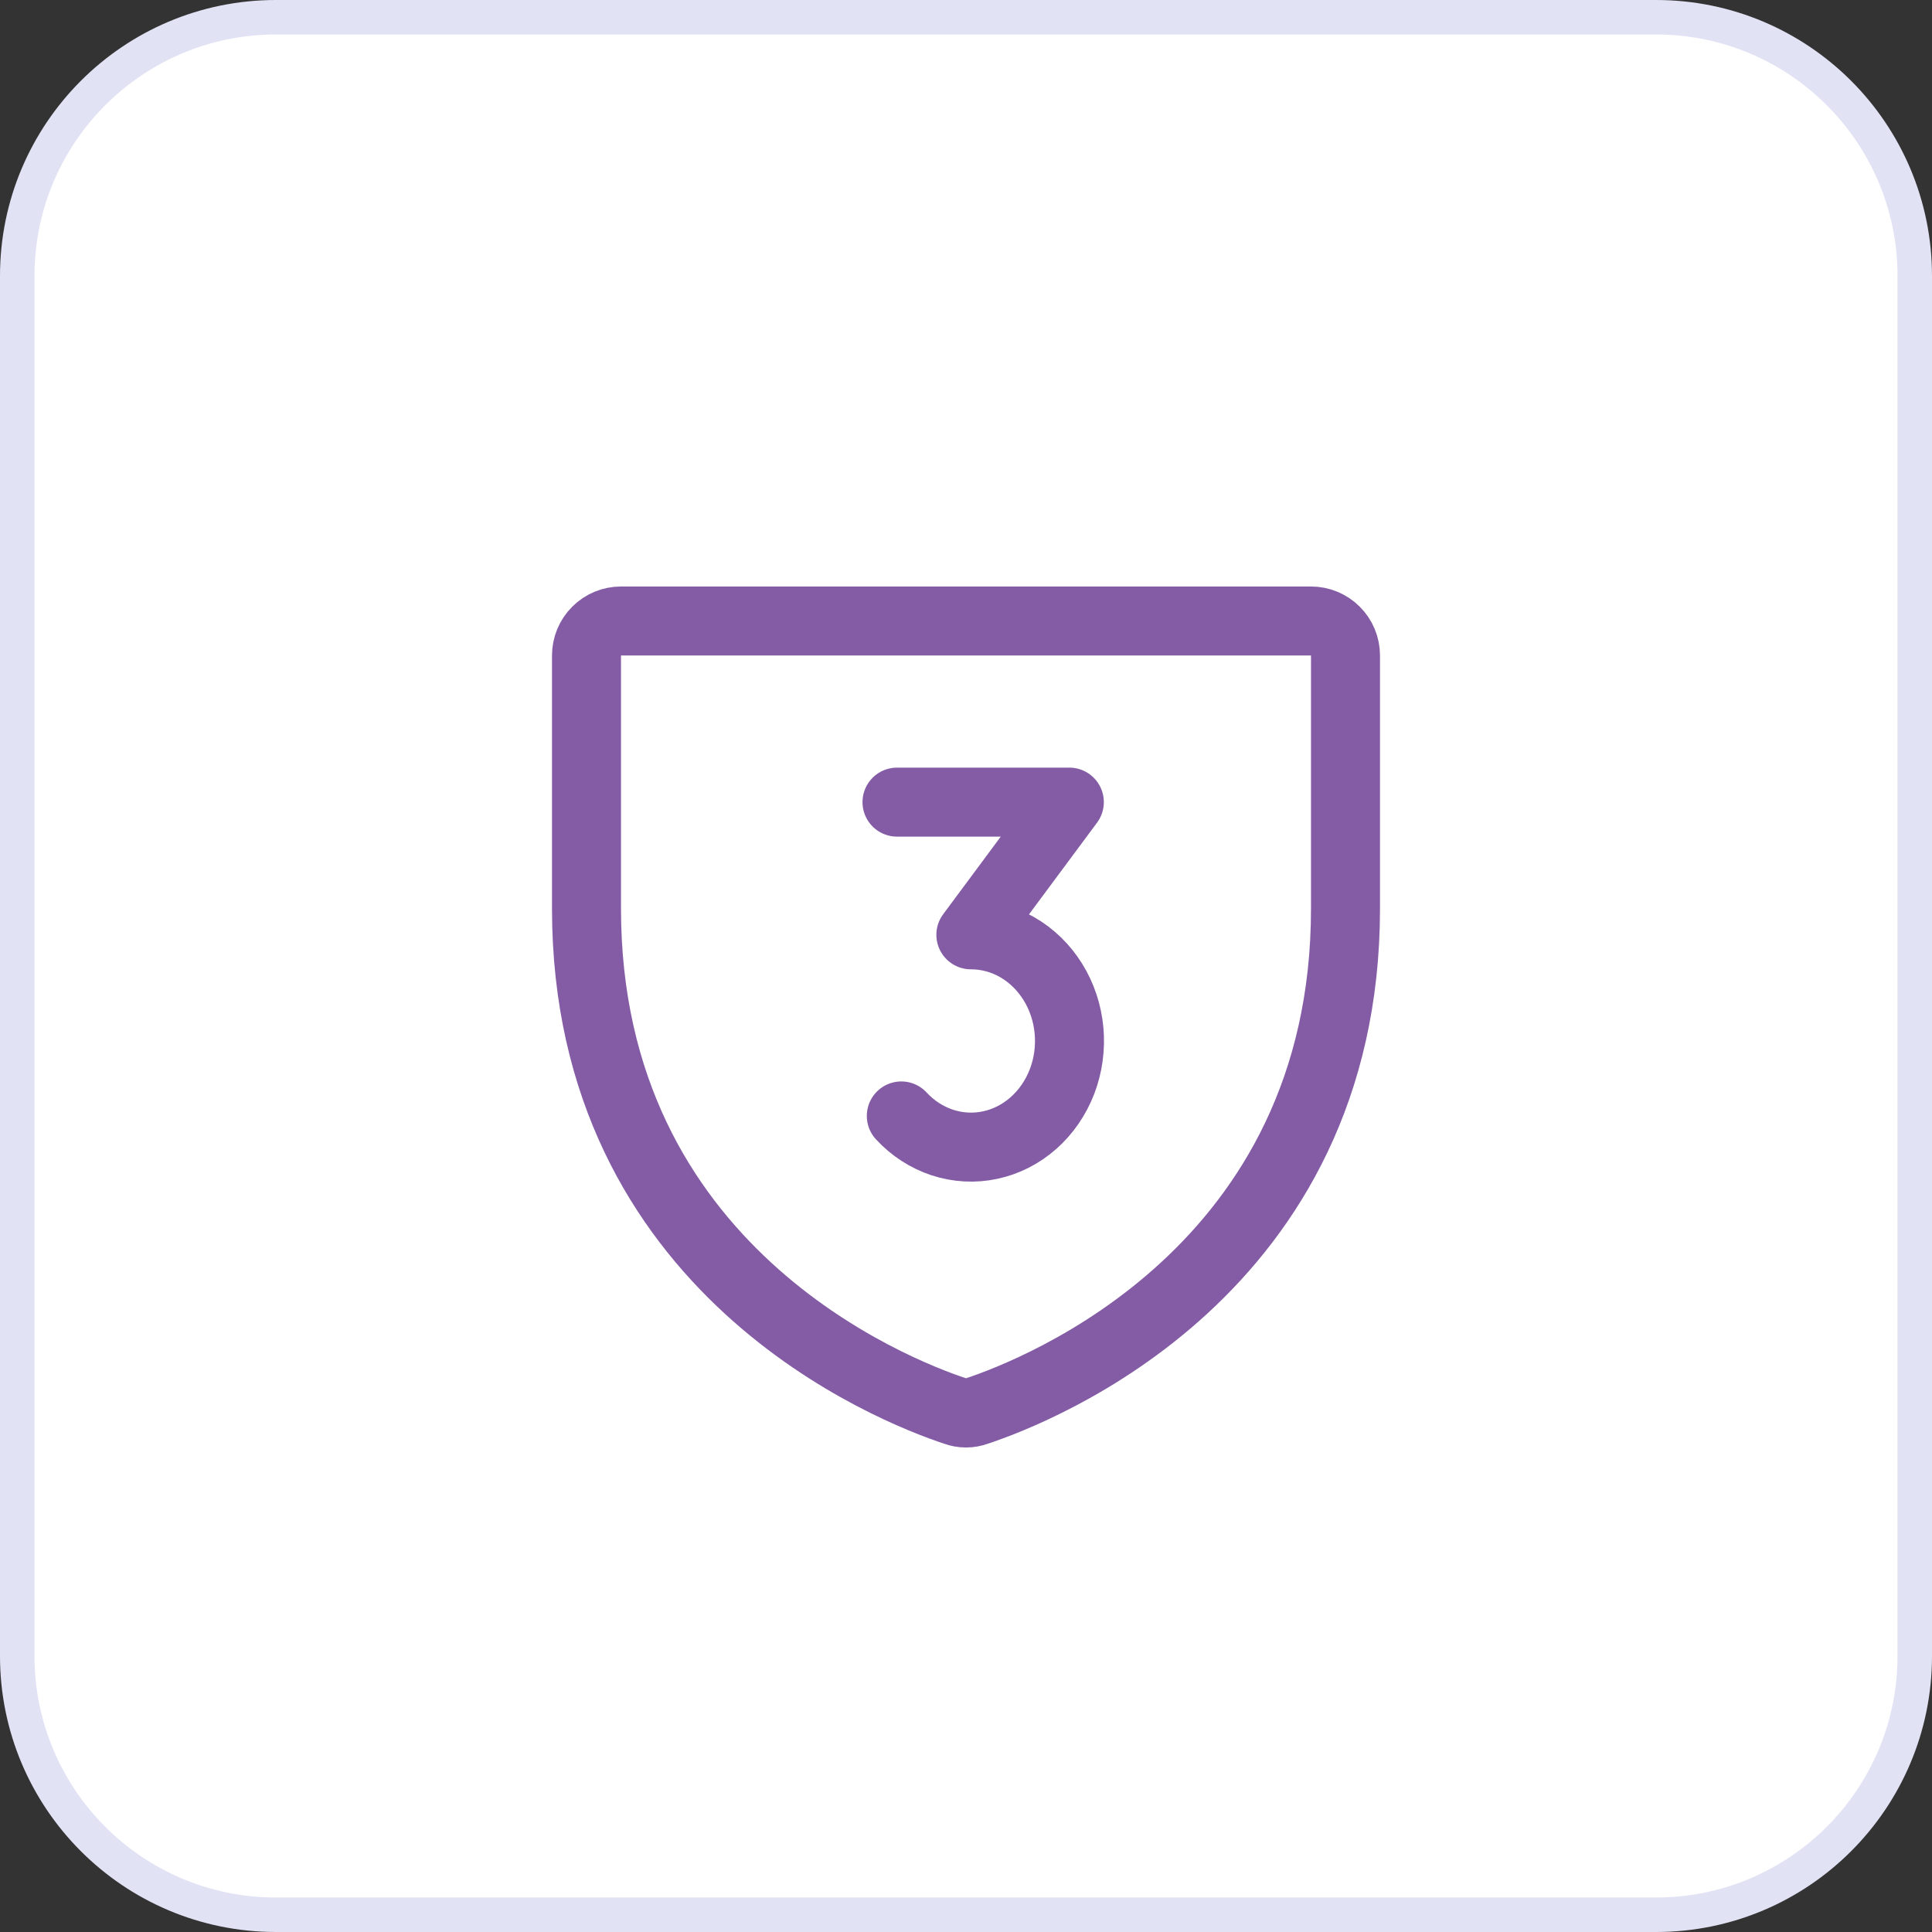
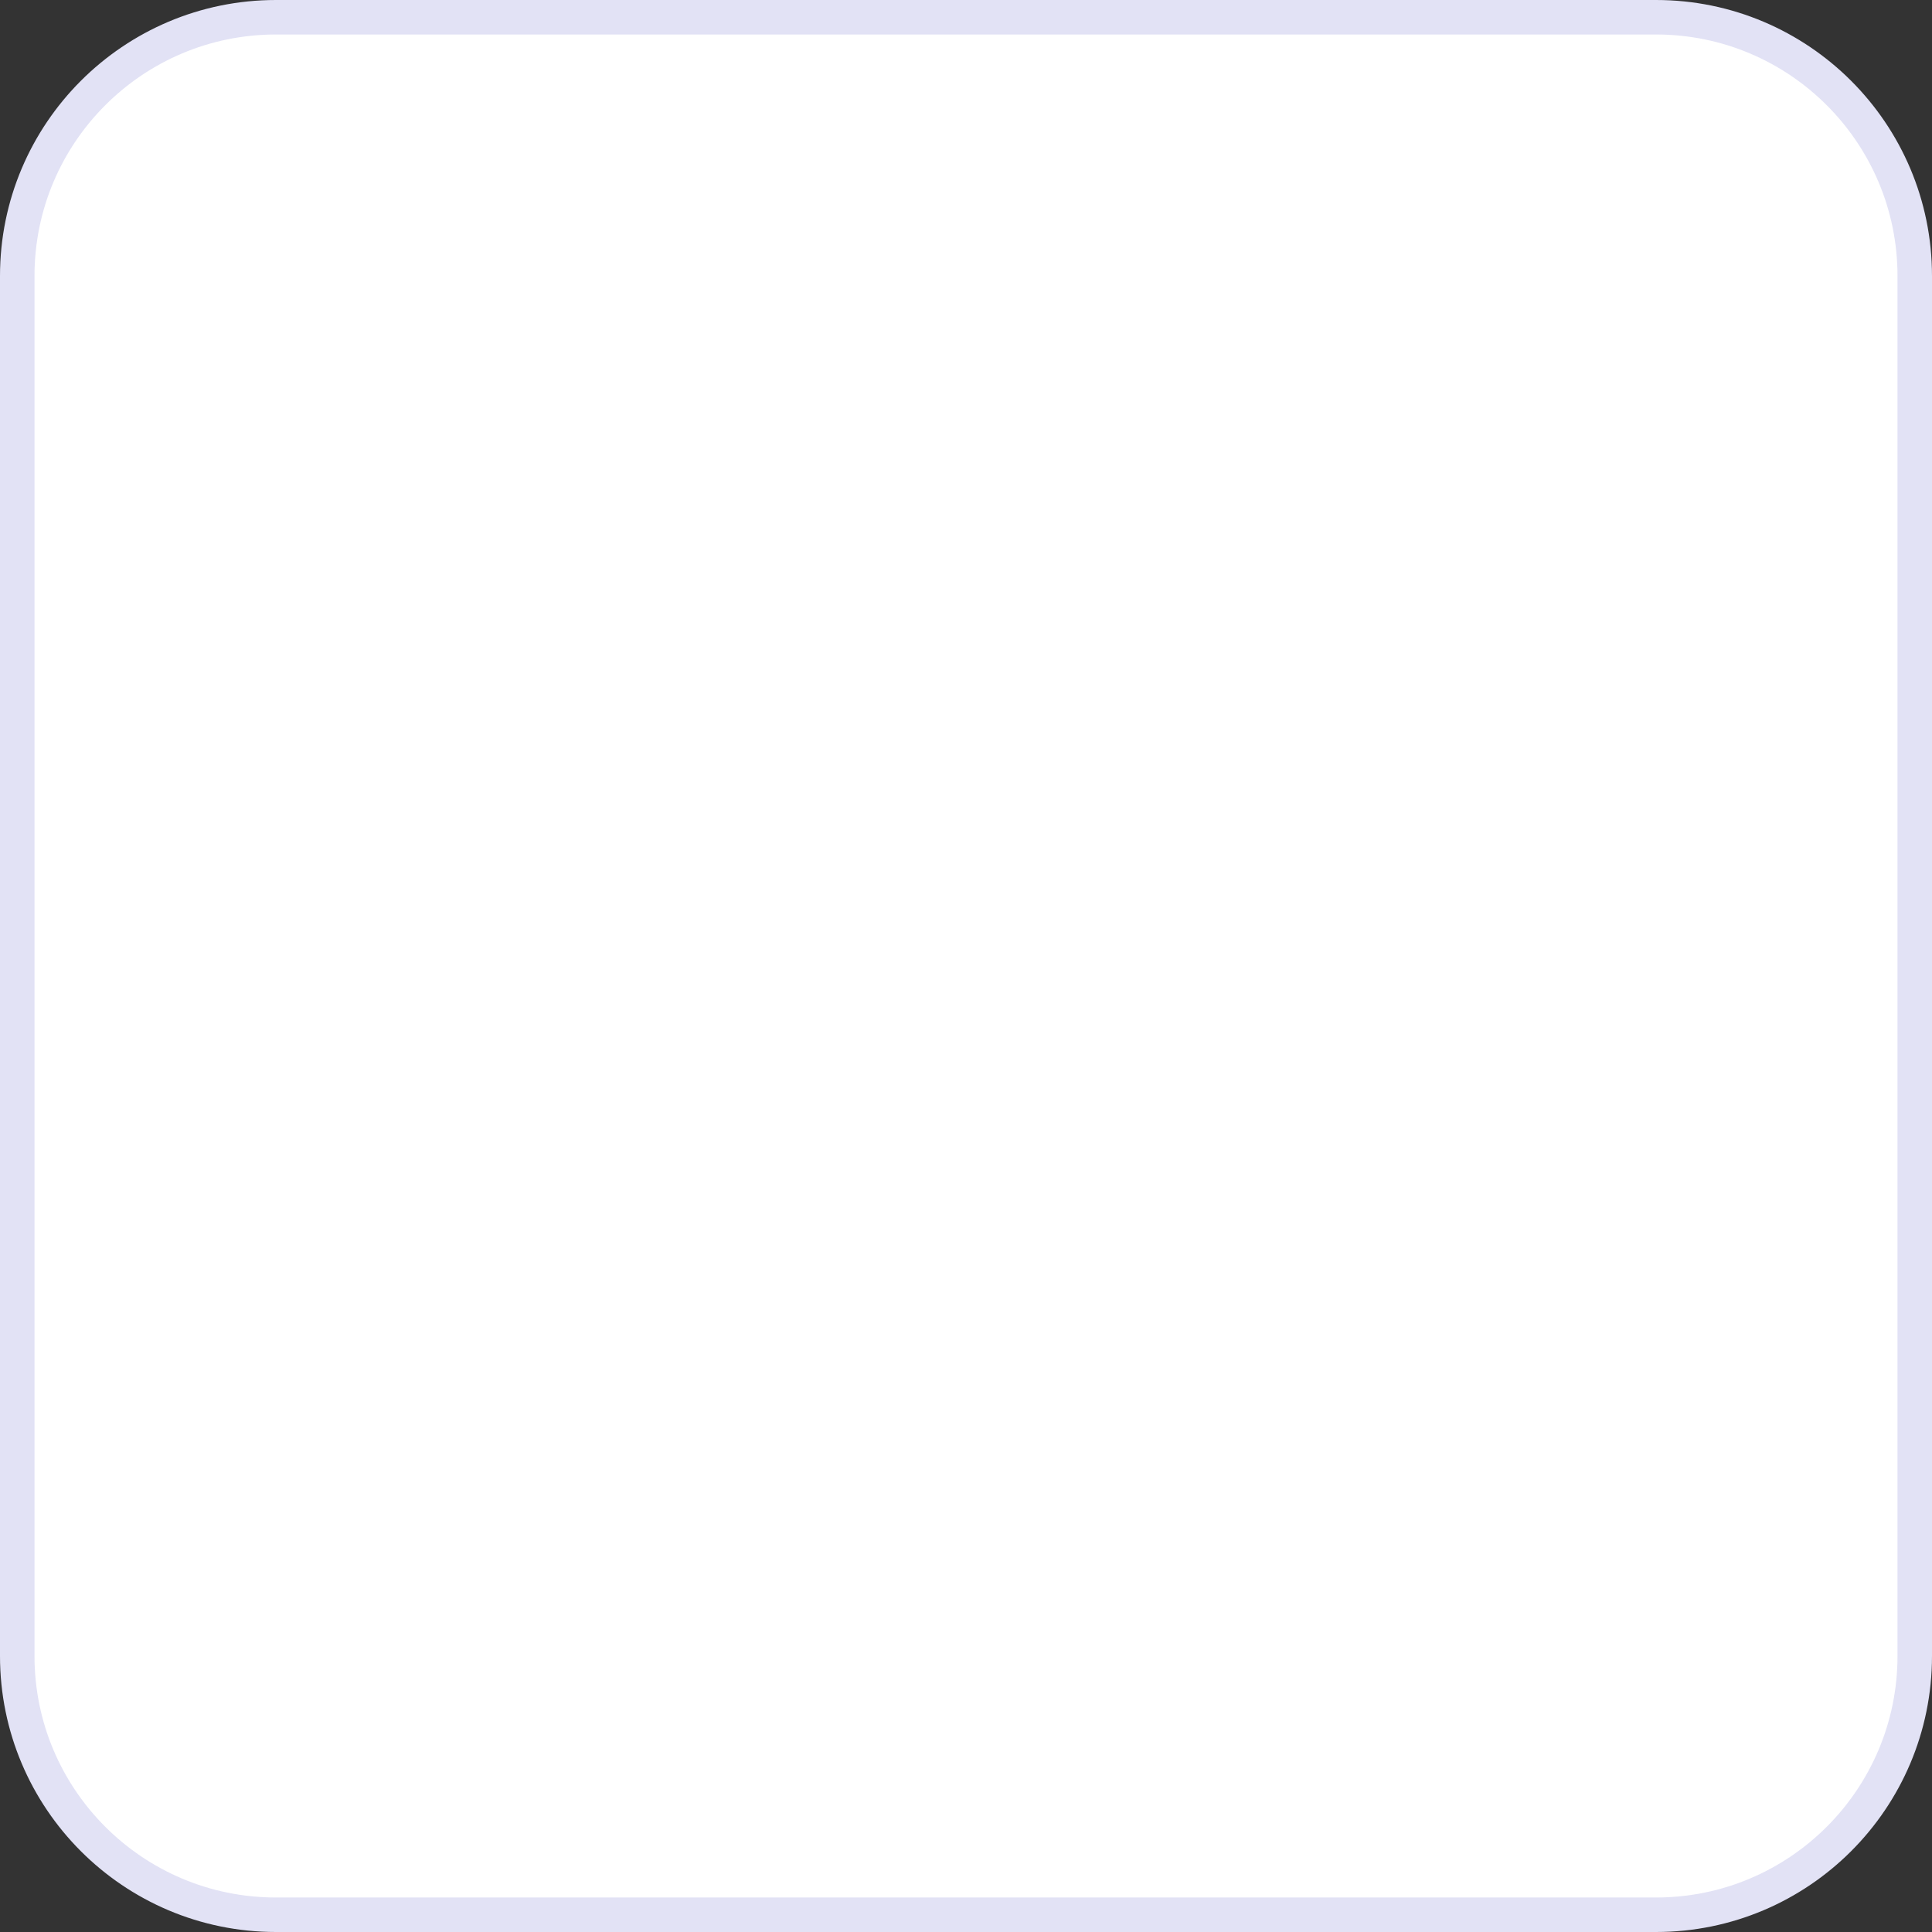
<svg xmlns="http://www.w3.org/2000/svg" width="56" height="56" viewBox="0 0 56 56" fill="none">
  <rect x="0" y="0" width="56" height="56" fill="#333333" stroke="none" />
  <path d="M8 0.5H48C52.142 0.5 55.5 3.858 55.5 8V48C55.5 52.142 52.142 55.5 48 55.5H8C3.858 55.5 0.5 52.142 0.5 48V8C0.5 3.858 3.858 0.5 8 0.5Z" fill="white" stroke="#E2E2F5" />
-   <path d="M17 26.337V19C17 18.735 17.105 18.48 17.293 18.293C17.48 18.105 17.735 18 18 18H38C38.265 18 38.52 18.105 38.707 18.293C38.895 18.48 39 18.735 39 19V26.337C39 36.837 30.087 40.312 28.312 40.9C28.111 40.975 27.889 40.975 27.688 40.9C25.913 40.312 17 36.837 17 26.337Z" stroke="#845CA5" stroke-width="2" stroke-linecap="round" stroke-linejoin="round" />
-   <path d="M26 23.25H30.995L28.141 27.096C28.61 27.095 29.073 27.219 29.488 27.457C29.902 27.696 30.256 28.04 30.517 28.461C30.779 28.882 30.94 29.366 30.986 29.87C31.032 30.373 30.963 30.882 30.783 31.35C30.603 31.818 30.319 32.231 29.956 32.552C29.593 32.873 29.162 33.093 28.701 33.191C28.24 33.29 27.764 33.264 27.315 33.117C26.865 32.969 26.457 32.705 26.125 32.346" stroke="#845CA5" stroke-width="2" stroke-linecap="round" stroke-linejoin="round" />
</svg>